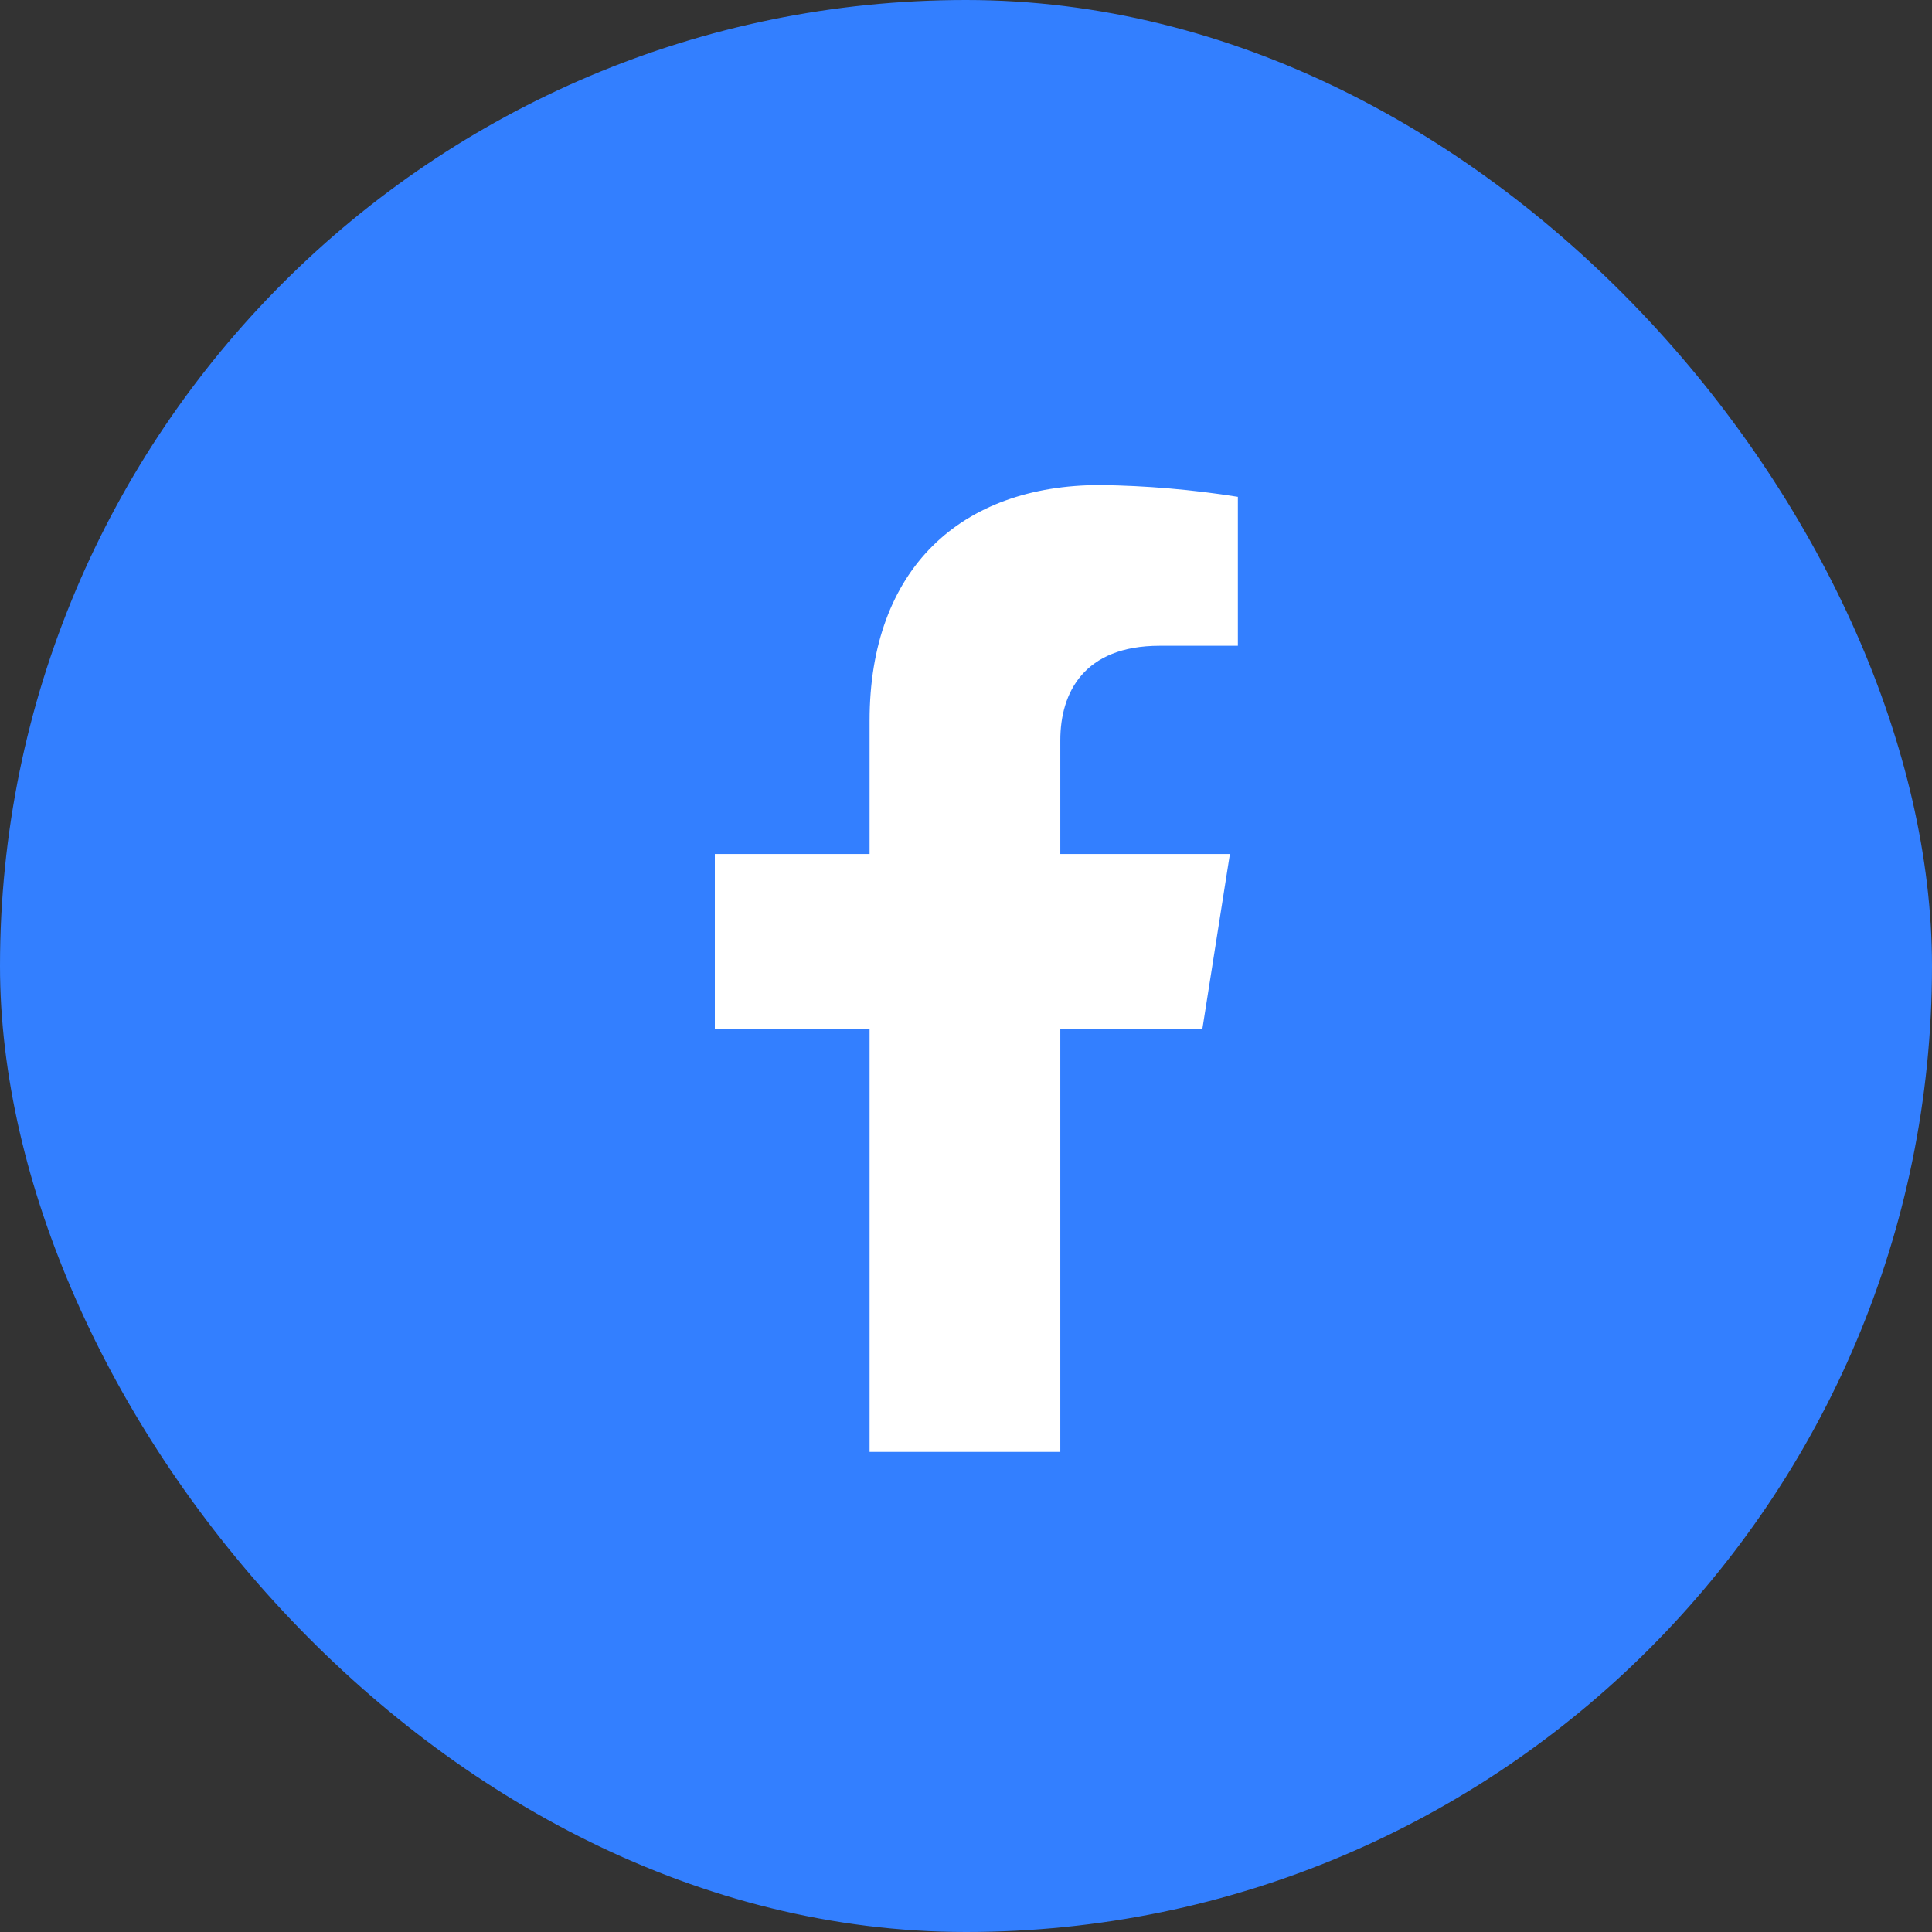
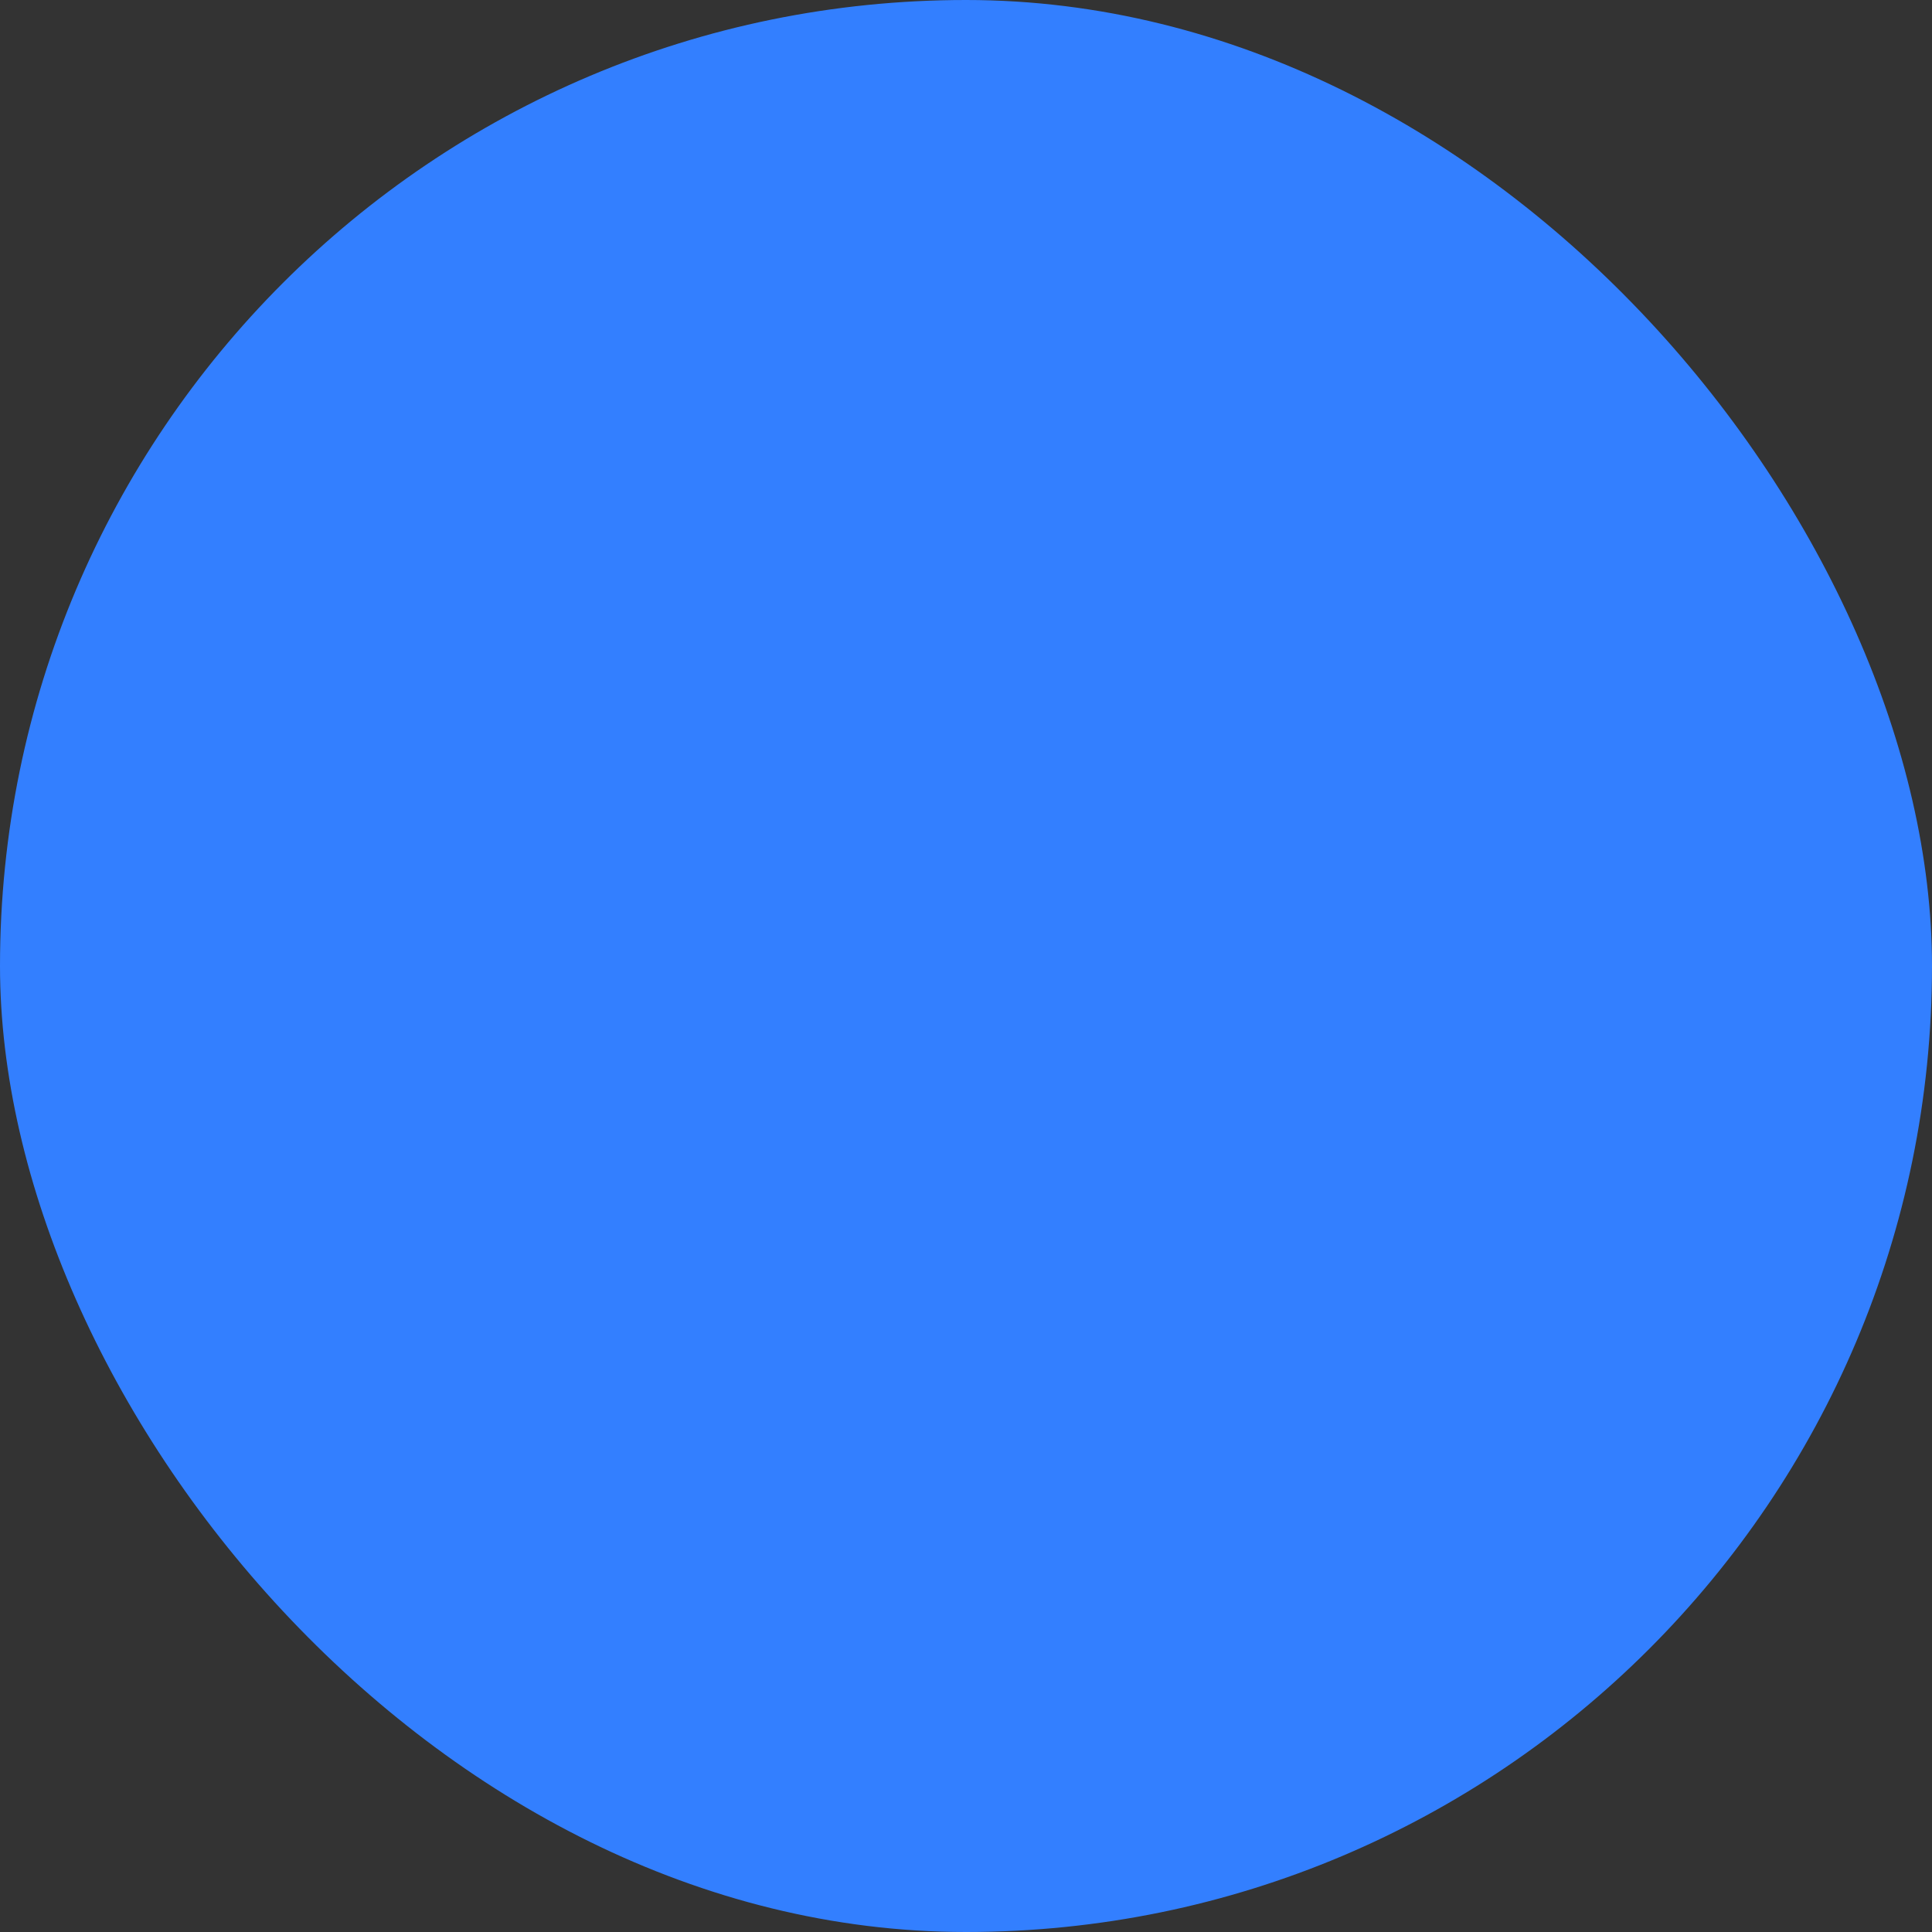
<svg xmlns="http://www.w3.org/2000/svg" width="32" height="32" viewBox="0 0 32 32" fill="none">
  <rect x="0" y="0" width="32" height="32" fill="#333333" stroke="none" />
  <rect width="32" height="32" rx="16" fill="#337FFF" />
-   <path d="M19.915 17.042L20.371 14.145H17.562V12.262C17.562 11.47 17.954 10.696 19.208 10.696H20.503V8.229C19.749 8.109 18.987 8.044 18.223 8.034C15.912 8.034 14.403 9.424 14.403 11.936V14.145H11.84V17.042H14.403V24.048H17.562V17.042H19.915Z" fill="white" />
</svg>